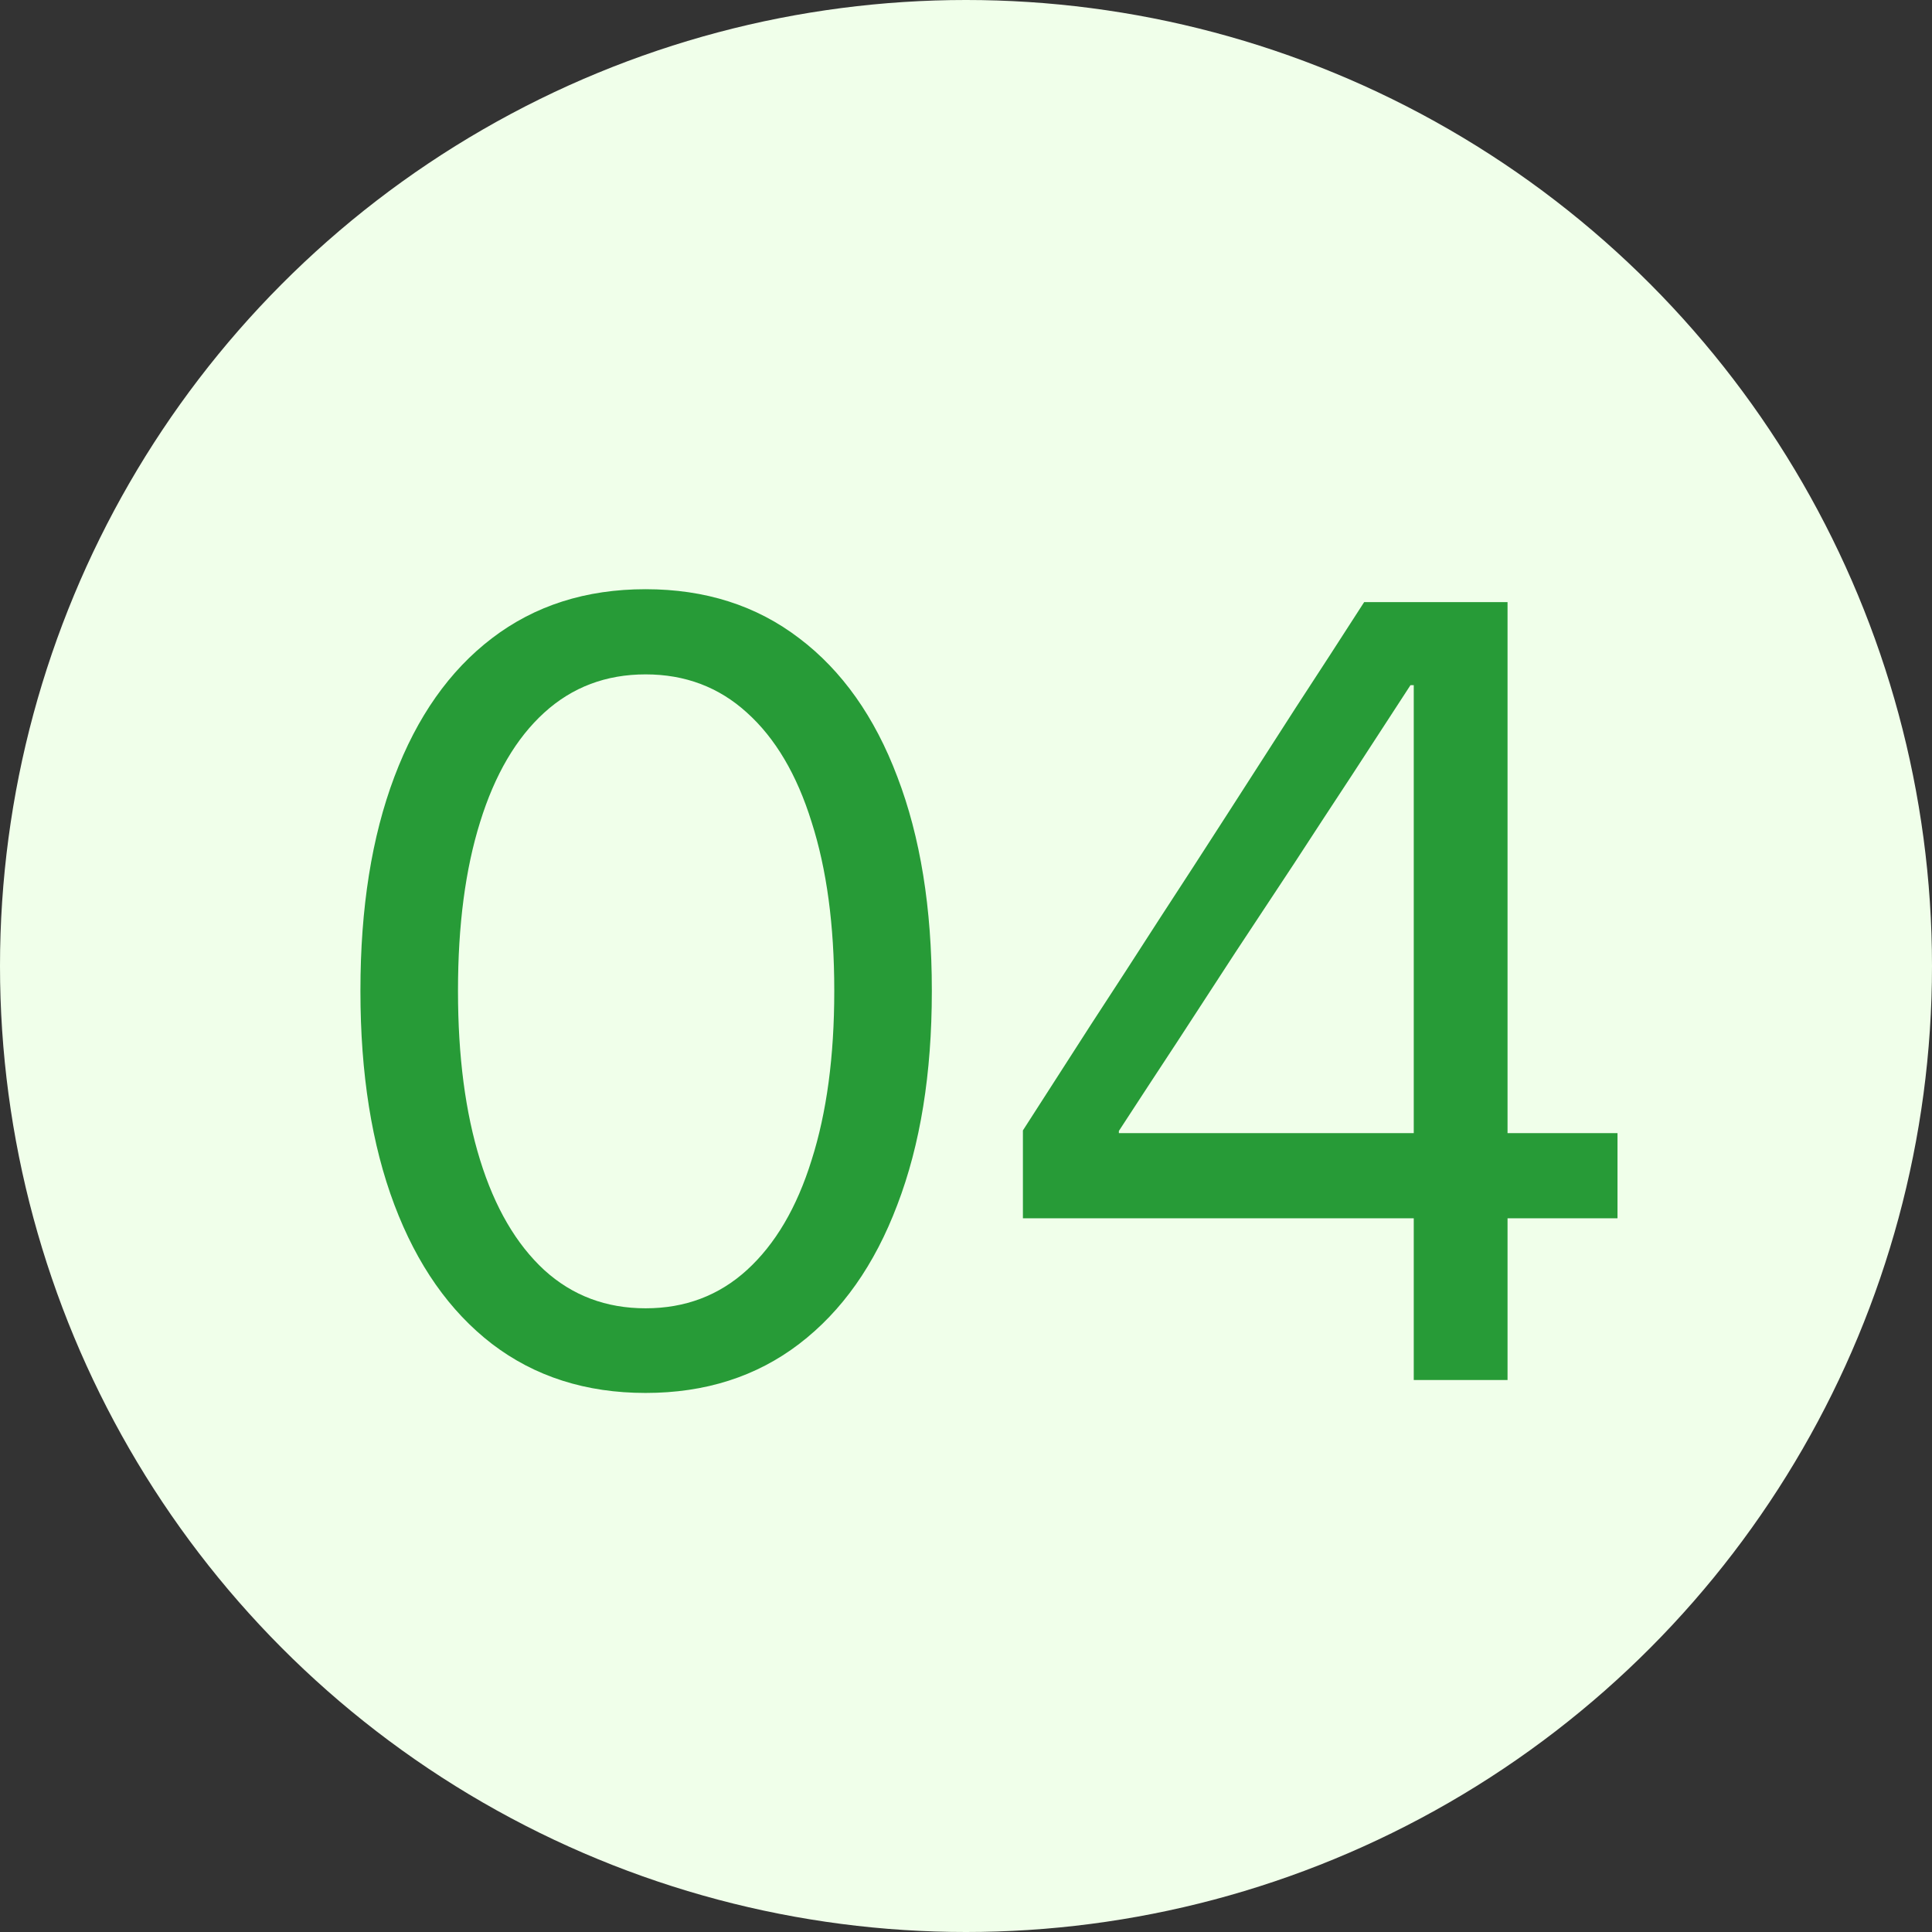
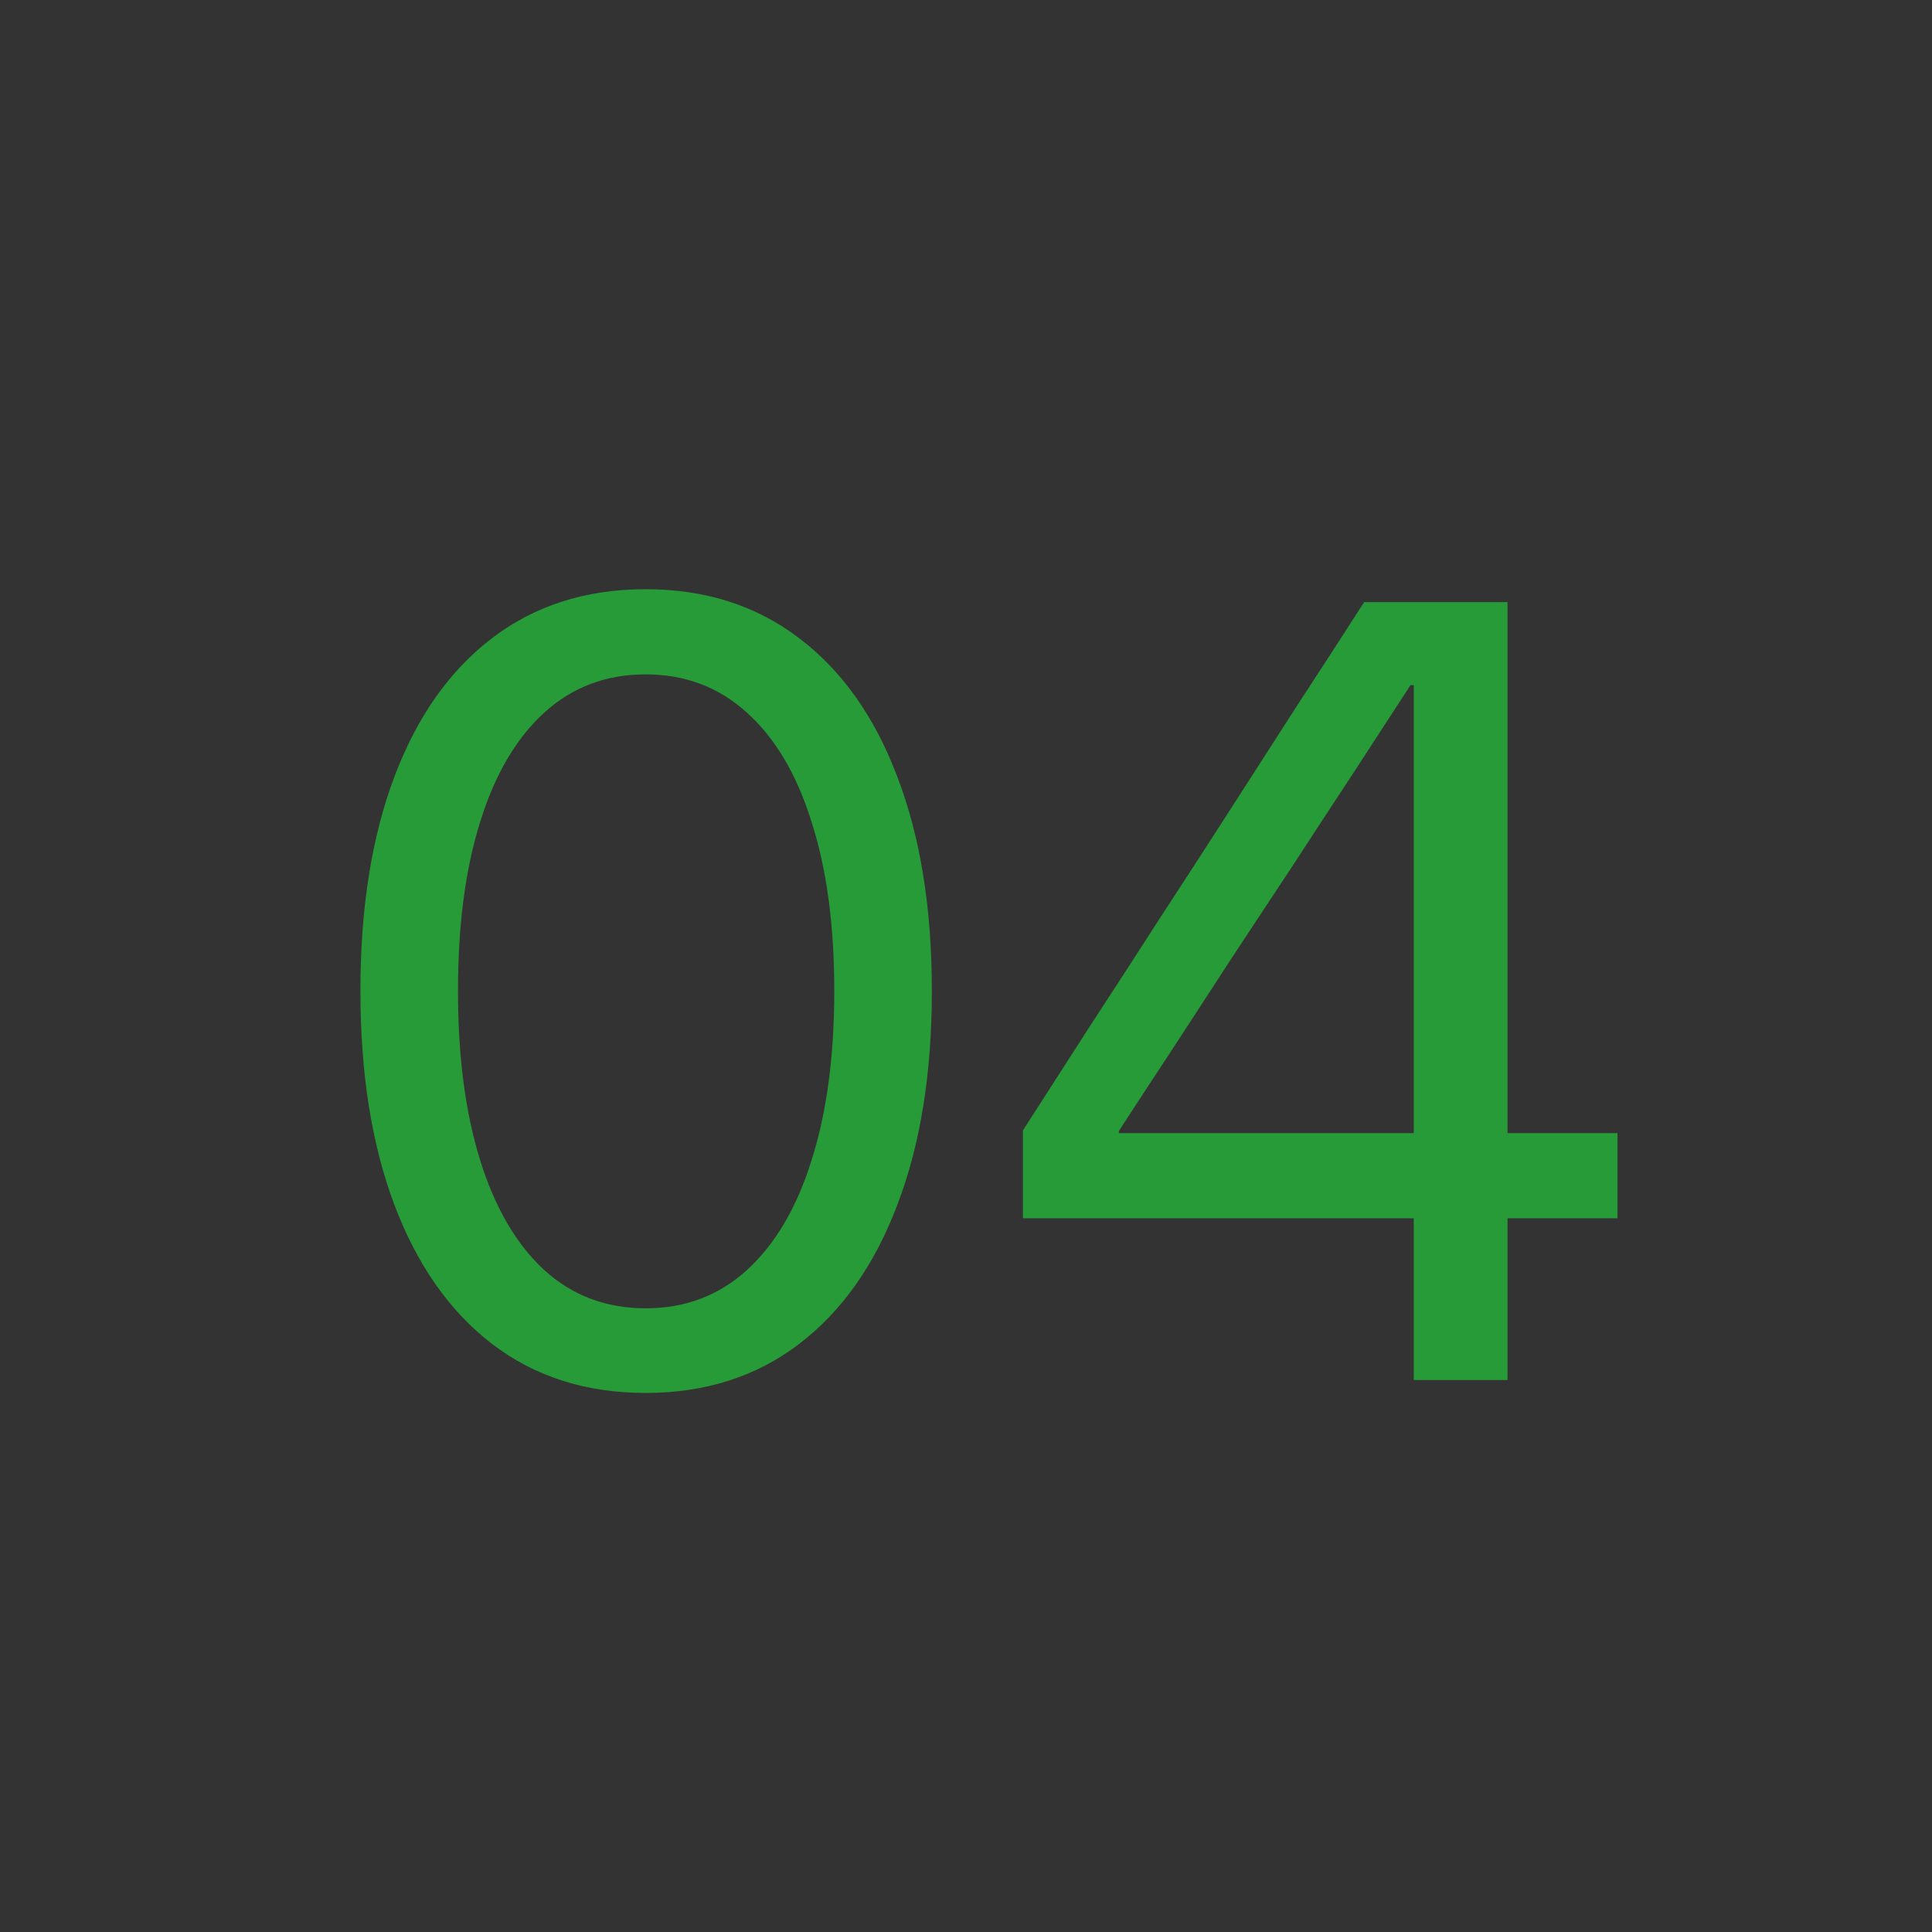
<svg xmlns="http://www.w3.org/2000/svg" width="70" height="70" viewBox="0 0 70 70" fill="none">
  <rect x="0" y="0" width="70" height="70" fill="#333333" stroke="none" />
-   <circle cx="35" cy="35" r="35" fill="#F0FFEA" />
  <path d="M23.391 50.469C25.552 50.469 27.408 49.876 28.957 48.691C30.506 47.507 31.691 45.827 32.512 43.652C33.345 41.478 33.762 38.9 33.762 35.918V35.879C33.762 32.897 33.345 30.319 32.512 28.145C31.691 25.97 30.506 24.297 28.957 23.125C27.408 21.94 25.552 21.348 23.391 21.348C21.229 21.348 19.374 21.94 17.824 23.125C16.288 24.297 15.109 25.97 14.289 28.145C13.469 30.319 13.059 32.897 13.059 35.879V35.918C13.059 38.9 13.469 41.478 14.289 43.652C15.109 45.827 16.288 47.507 17.824 48.691C19.374 49.876 21.229 50.469 23.391 50.469ZM23.391 47.402C21.958 47.402 20.734 46.94 19.719 46.016C18.703 45.078 17.928 43.75 17.395 42.031C16.861 40.312 16.594 38.275 16.594 35.918V35.879C16.594 33.522 16.861 31.491 17.395 29.785C17.928 28.066 18.703 26.745 19.719 25.82C20.734 24.896 21.958 24.434 23.391 24.434C24.823 24.434 26.047 24.896 27.062 25.82C28.091 26.745 28.872 28.066 29.406 29.785C29.953 31.491 30.227 33.522 30.227 35.879V35.918C30.227 38.275 29.953 40.312 29.406 42.031C28.872 43.75 28.091 45.078 27.062 46.016C26.047 46.94 24.823 47.402 23.391 47.402ZM51.223 50H54.621V44.141H58.605V41.055H54.621V21.816H49.426C48.605 23.092 47.779 24.369 46.945 25.645C46.125 26.921 45.305 28.197 44.484 29.473C43.664 30.749 42.837 32.025 42.004 33.301C41.184 34.577 40.357 35.853 39.523 37.129C38.703 38.405 37.883 39.681 37.062 40.957V44.141H51.223V50ZM40.539 41.055V40.977C41.242 39.896 41.945 38.822 42.648 37.754C43.352 36.673 44.055 35.592 44.758 34.512C45.474 33.431 46.184 32.357 46.887 31.289C47.59 30.208 48.293 29.134 48.996 28.066C49.699 26.986 50.402 25.905 51.105 24.824H51.223V41.055H40.539Z" fill="#279B37" />
</svg>